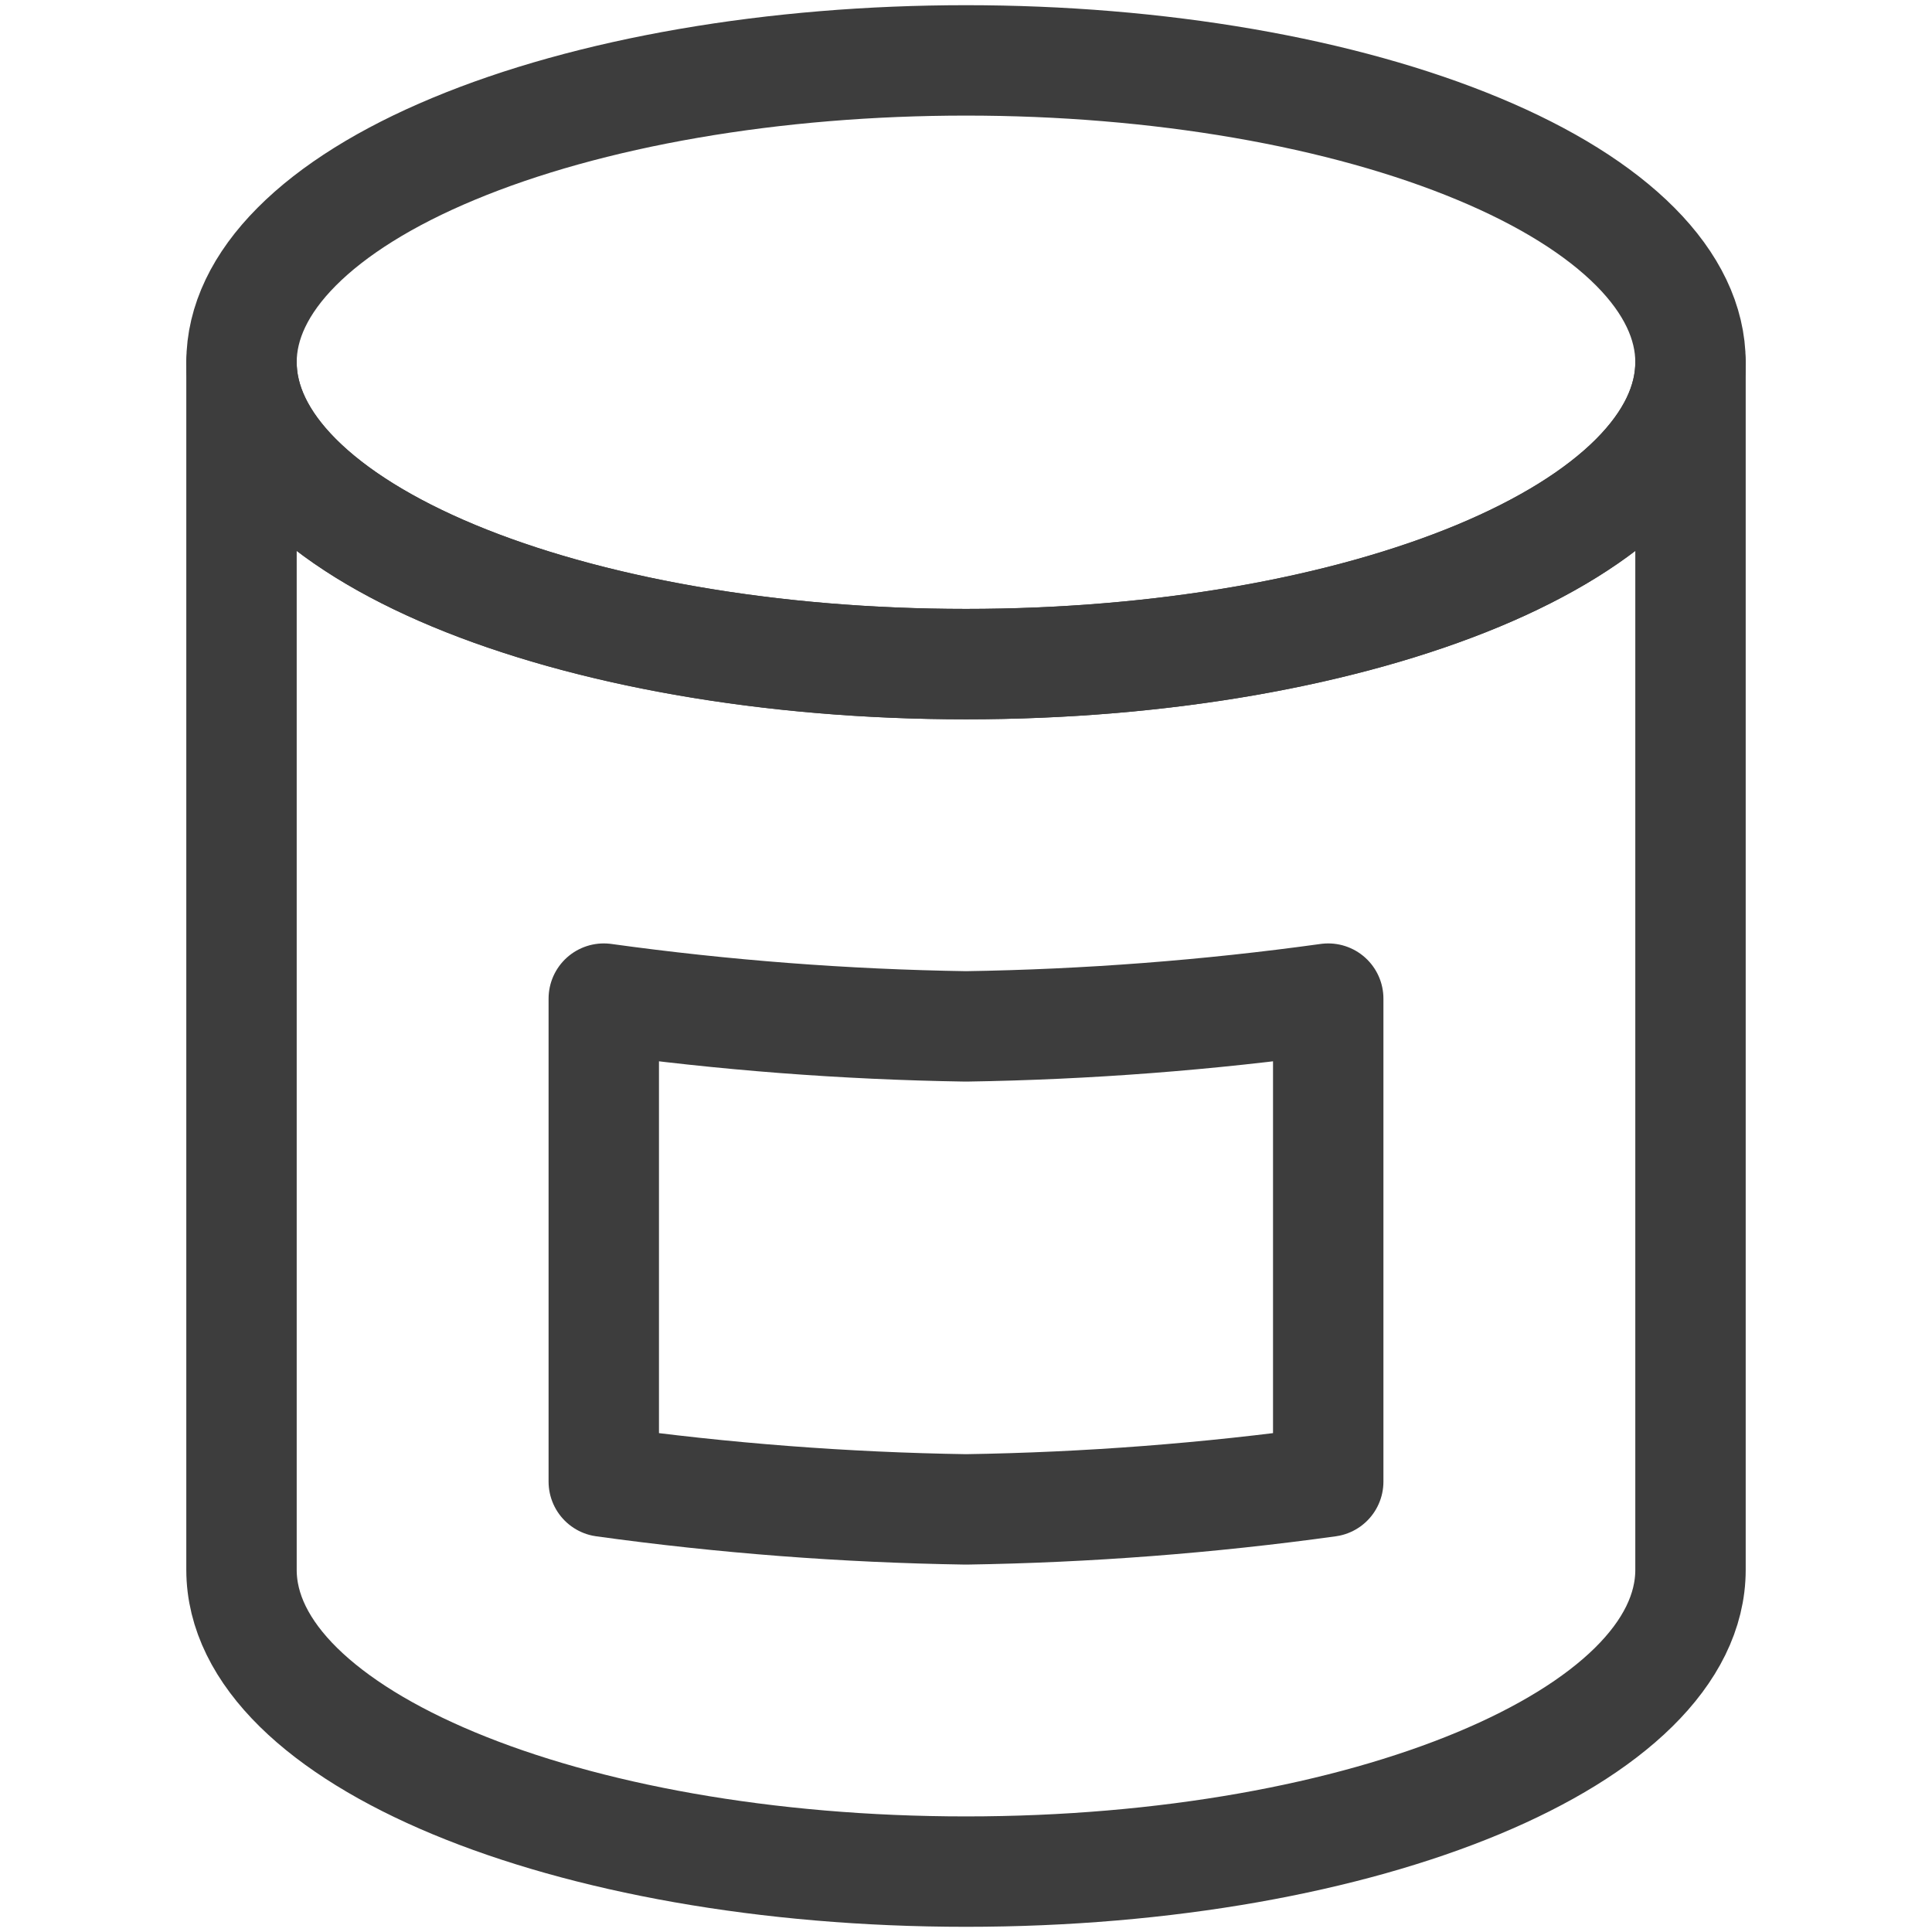
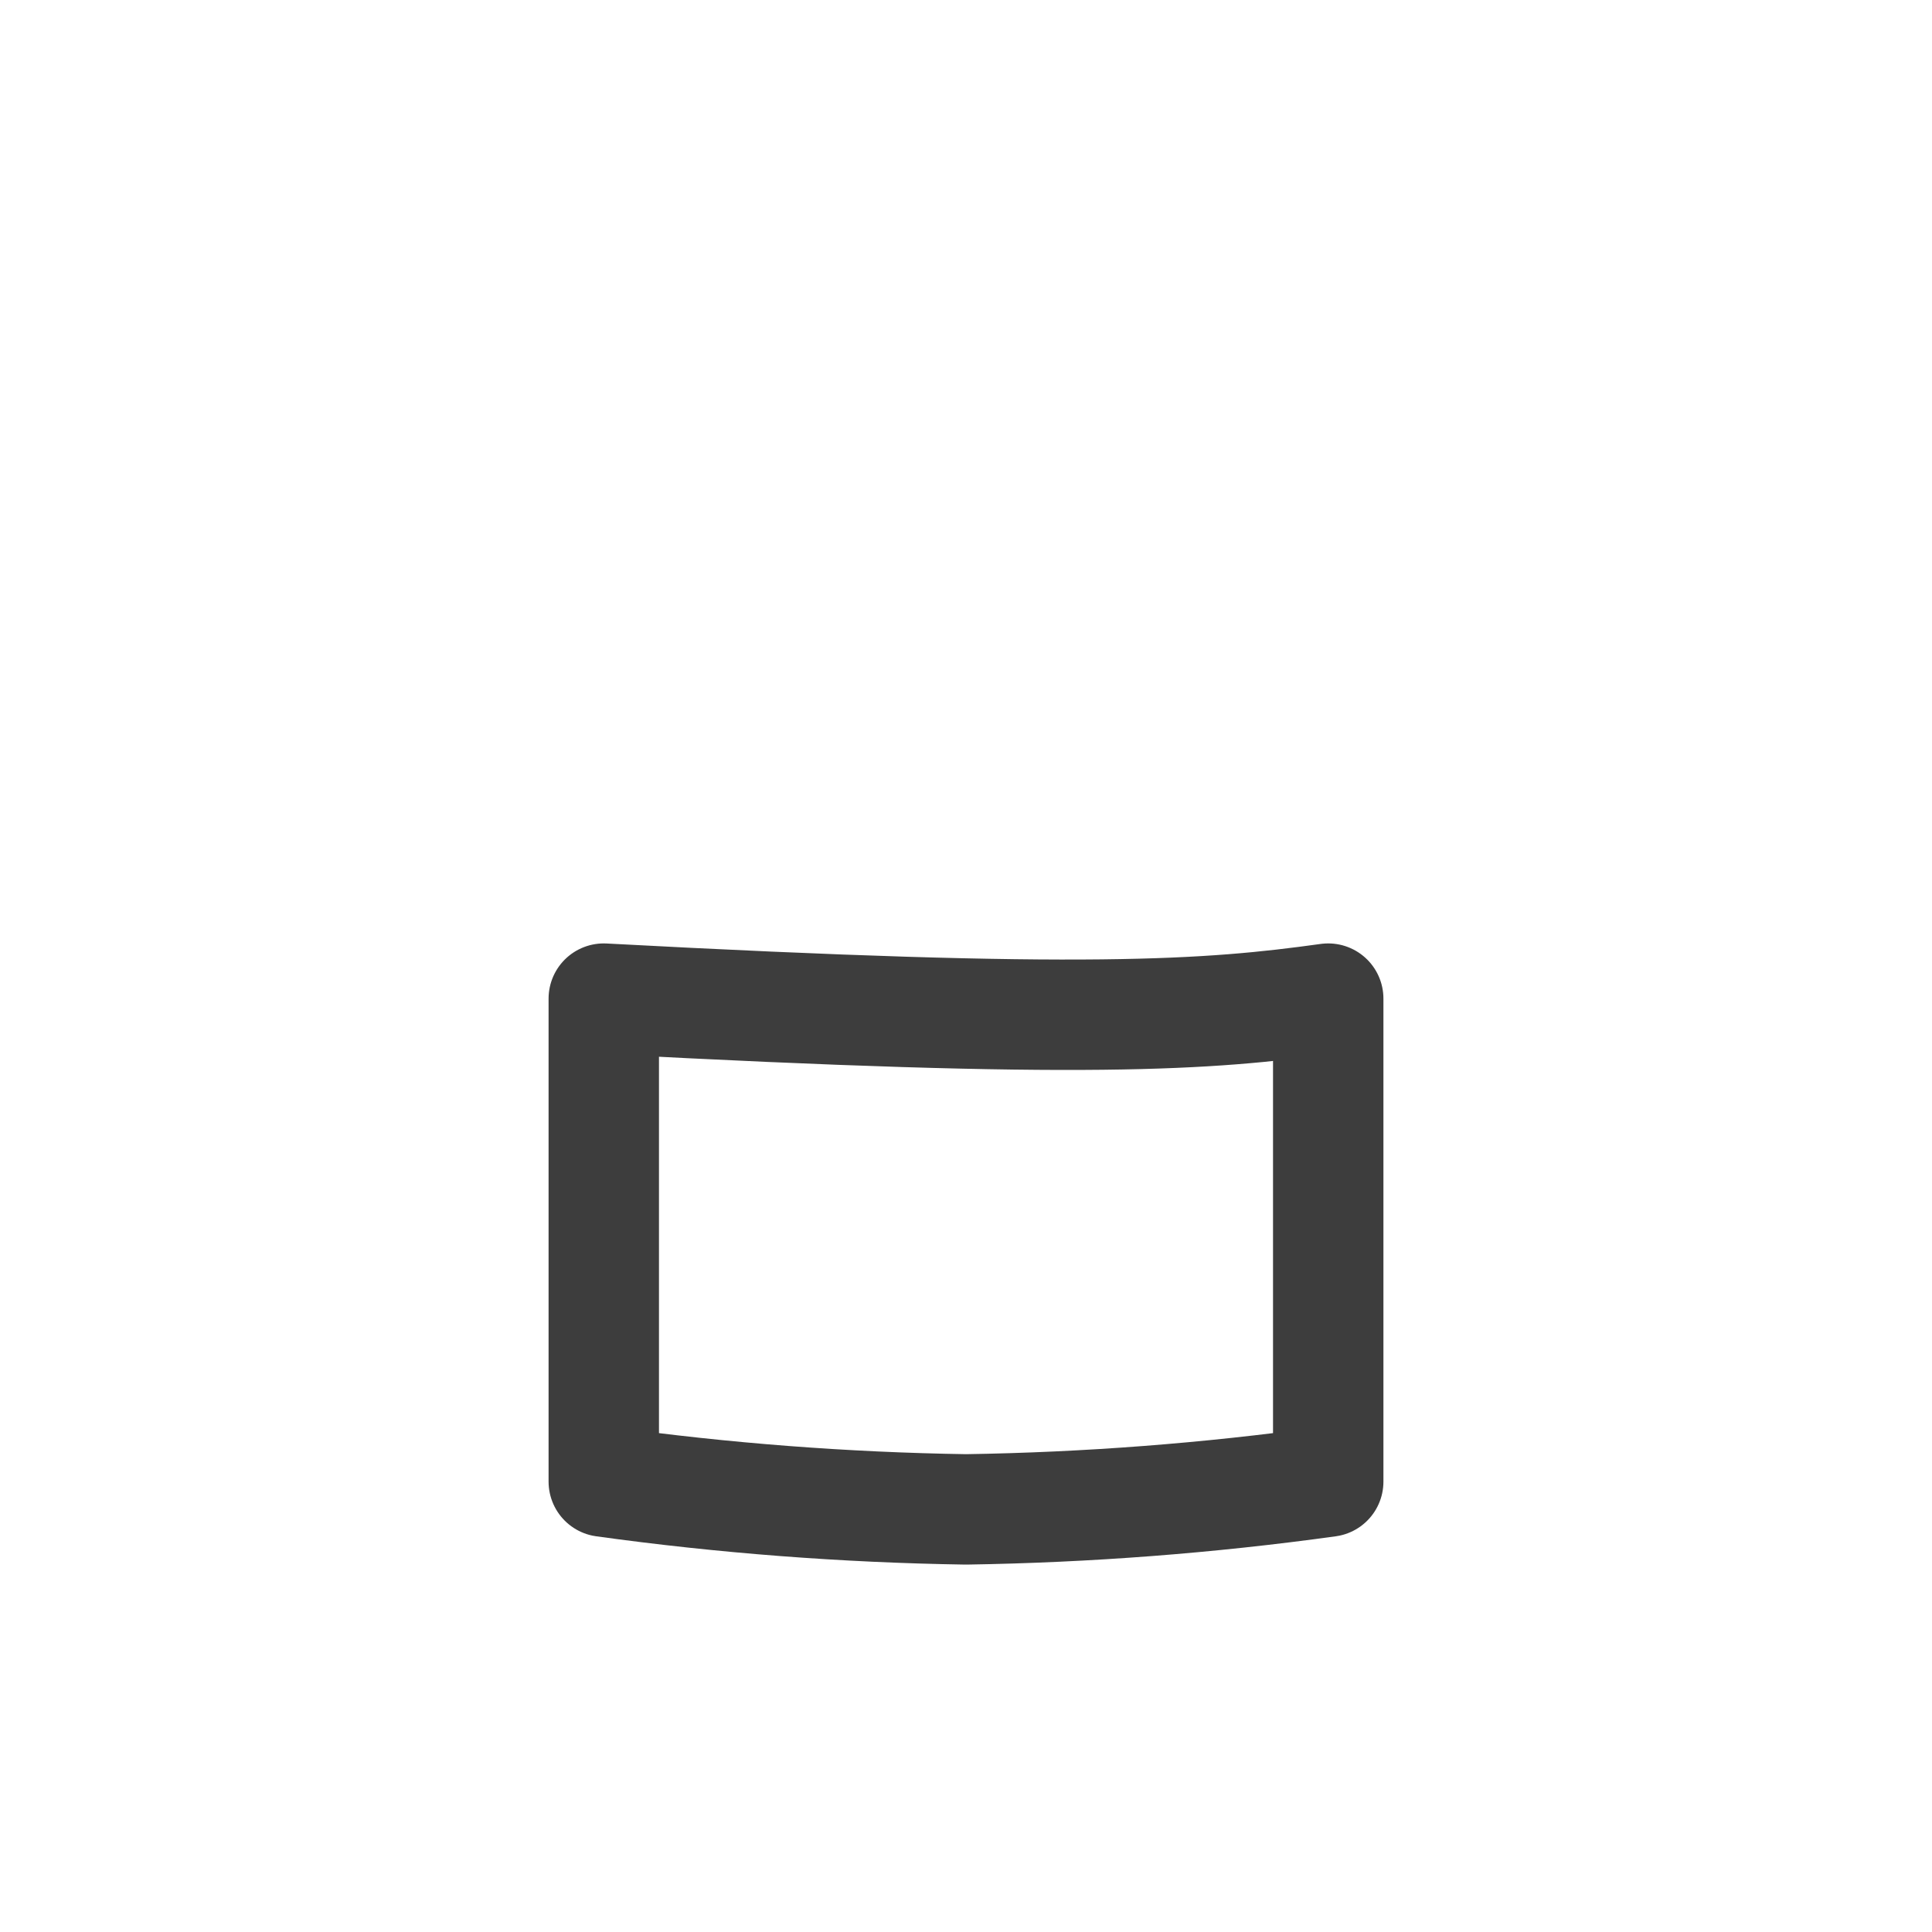
<svg xmlns="http://www.w3.org/2000/svg" width="35" height="35" viewBox="0 0 35 35" fill="none">
-   <path d="M4.375 6.562C4.375 7.281 4.714 7.992 5.374 8.655C6.034 9.319 7 9.922 8.219 10.43C9.438 10.937 10.885 11.34 12.477 11.615C14.07 11.89 15.776 12.031 17.5 12.031C19.224 12.031 20.93 11.89 22.523 11.615C24.115 11.34 25.562 10.937 26.781 10.43C28 9.922 28.966 9.319 29.626 8.655C30.285 7.992 30.625 7.281 30.625 6.562C30.625 5.844 30.285 5.133 29.626 4.47C28.966 3.806 28 3.203 26.781 2.696C25.562 2.188 24.115 1.785 22.523 1.51C20.93 1.235 19.224 1.094 17.5 1.094C15.776 1.094 14.07 1.235 12.477 1.51C10.885 1.785 9.438 2.188 8.219 2.696C7 3.203 6.034 3.806 5.374 4.47C4.714 5.133 4.375 5.844 4.375 6.562V6.562Z" stroke="#3D3D3D" stroke-width="2" stroke-linecap="round" stroke-linejoin="round" />
-   <path d="M17.5 12.031C10.251 12.031 4.375 9.583 4.375 6.562V28.438C4.375 31.458 10.251 33.906 17.5 33.906C24.749 33.906 30.625 31.458 30.625 28.438V6.562C30.625 9.583 24.749 12.031 17.5 12.031Z" stroke="#3D3D3D" stroke-width="2" stroke-linecap="round" stroke-linejoin="round" />
-   <path d="M24.062 18.091V26.841C21.887 27.142 19.696 27.31 17.5 27.344C15.304 27.31 13.113 27.142 10.938 26.841V18.091C13.113 18.392 15.304 18.56 17.5 18.594C19.696 18.56 21.887 18.392 24.062 18.091V18.091Z" stroke="#3D3D3D" stroke-width="2" stroke-linecap="round" stroke-linejoin="round" />
+   <path d="M24.062 18.091V26.841C21.887 27.142 19.696 27.31 17.5 27.344C15.304 27.31 13.113 27.142 10.938 26.841V18.091C19.696 18.56 21.887 18.392 24.062 18.091V18.091Z" stroke="#3D3D3D" stroke-width="2" stroke-linecap="round" stroke-linejoin="round" />
</svg>